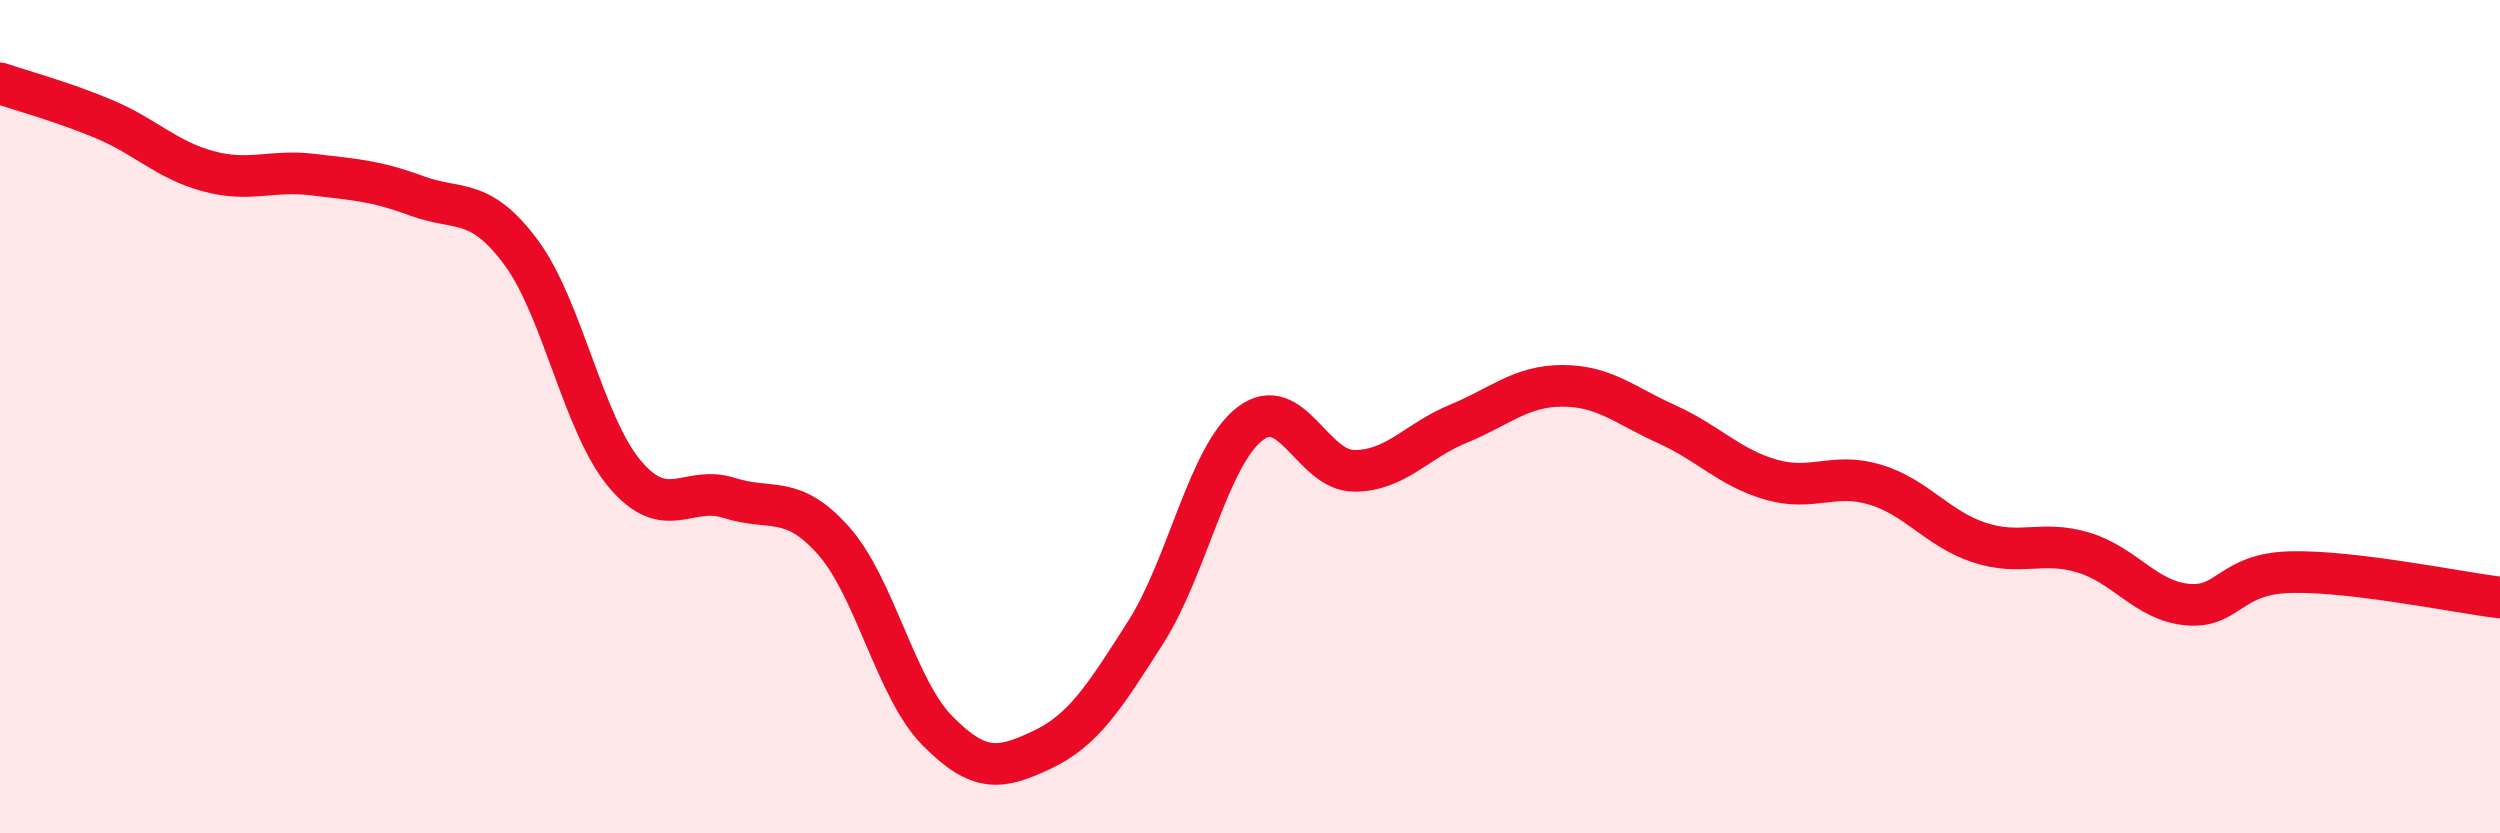
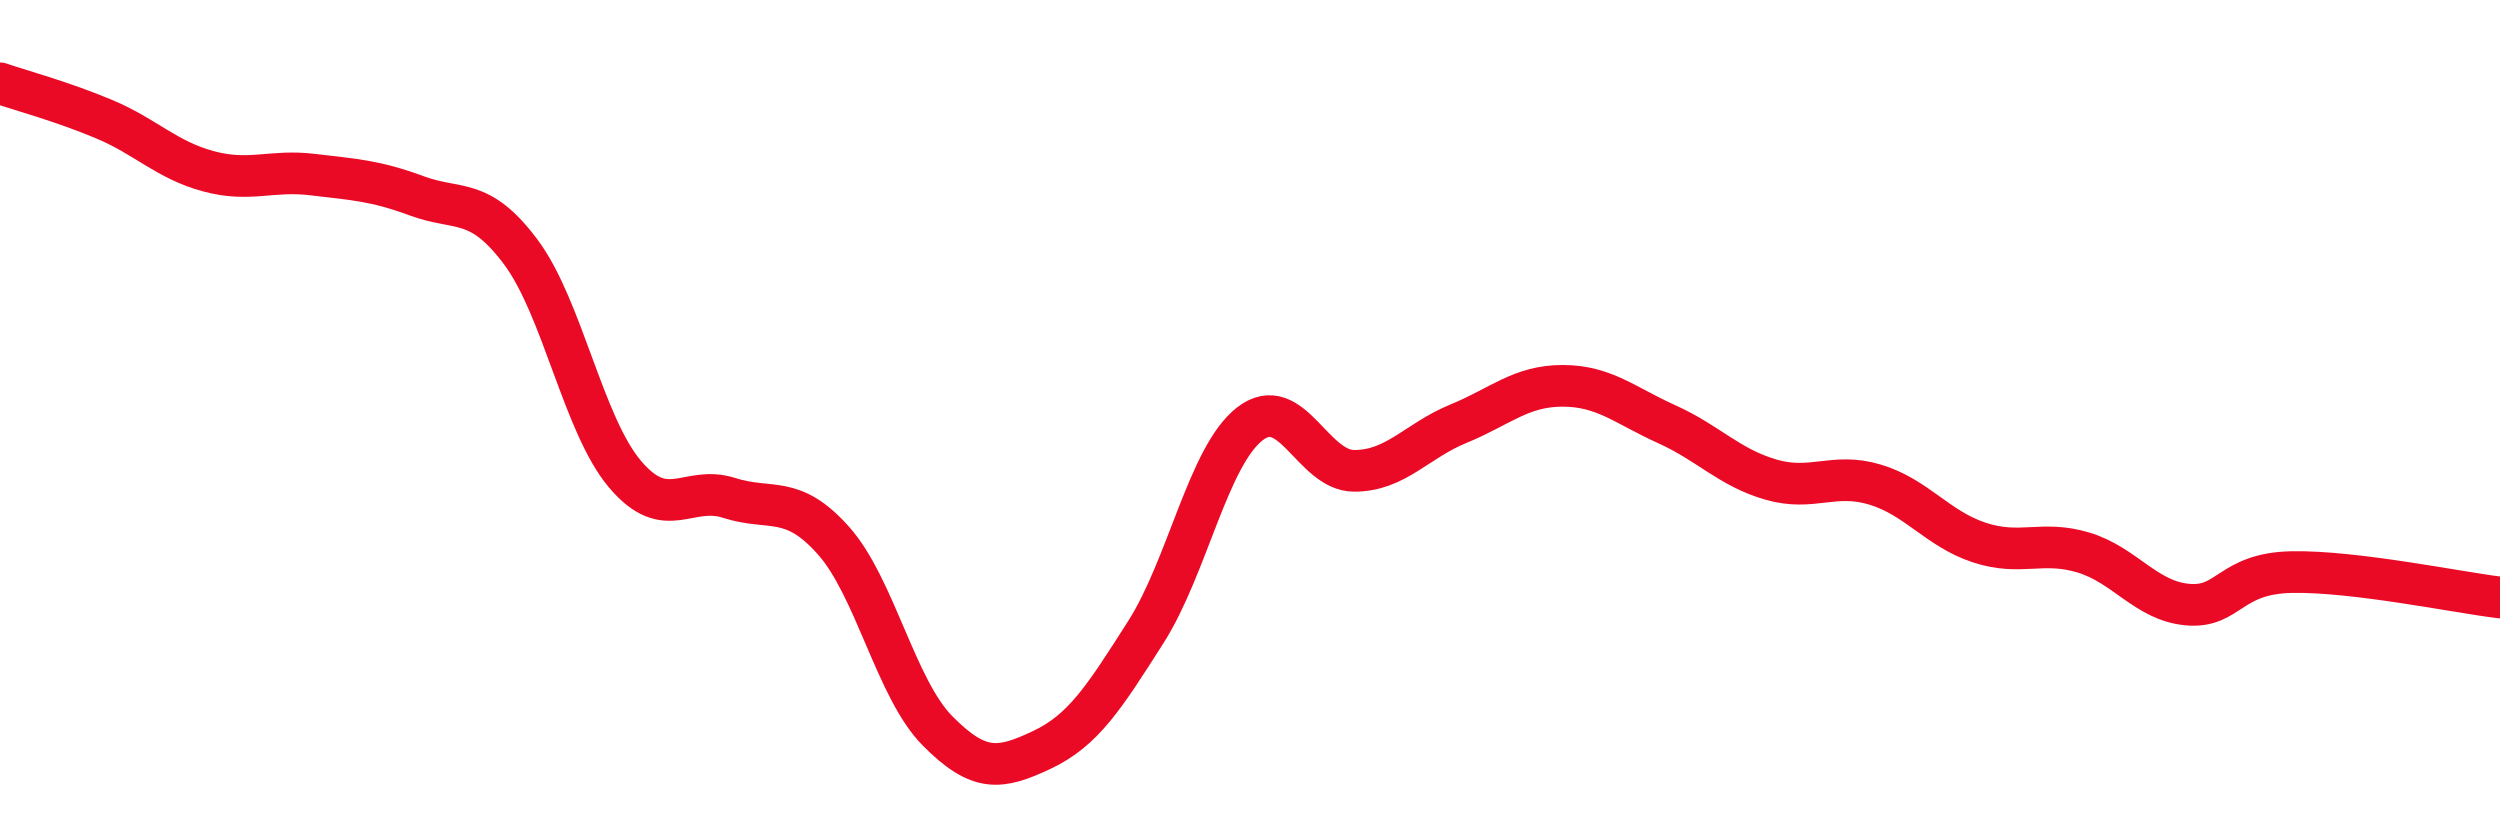
<svg xmlns="http://www.w3.org/2000/svg" width="60" height="20" viewBox="0 0 60 20">
-   <path d="M 0,2 C 0.5,2.17 1.5,2.44 2.5,2.86 C 3.5,3.28 4,3.84 5,4.11 C 6,4.38 6.5,4.07 7.5,4.19 C 8.5,4.31 9,4.33 10,4.7 C 11,5.07 11.5,4.71 12.5,6.05 C 13.5,7.39 14,10.2 15,11.38 C 16,12.56 16.5,11.63 17.5,11.95 C 18.5,12.27 19,11.85 20,12.97 C 21,14.09 21.5,16.53 22.5,17.54 C 23.5,18.55 24,18.47 25,18 C 26,17.53 26.5,16.74 27.5,15.17 C 28.5,13.6 29,10.94 30,10.17 C 31,9.4 31.5,11.3 32.5,11.3 C 33.5,11.3 34,10.58 35,10.17 C 36,9.76 36.5,9.26 37.5,9.26 C 38.5,9.26 39,9.73 40,10.18 C 41,10.63 41.5,11.22 42.5,11.51 C 43.5,11.8 44,11.33 45,11.63 C 46,11.93 46.5,12.69 47.5,13.02 C 48.5,13.35 49,12.96 50,13.26 C 51,13.56 51.5,14.42 52.5,14.51 C 53.5,14.6 53.5,13.76 55,13.73 C 56.5,13.7 59,14.22 60,14.34L60 20L0 20Z" fill="#EB0A25" opacity="0.1" stroke-linecap="round" stroke-linejoin="round" />
  <path d="M 0,2 C 0.5,2.17 1.5,2.44 2.5,2.86 C 3.5,3.28 4,3.84 5,4.11 C 6,4.38 6.5,4.07 7.5,4.19 C 8.5,4.31 9,4.33 10,4.7 C 11,5.07 11.5,4.71 12.5,6.05 C 13.5,7.39 14,10.2 15,11.38 C 16,12.56 16.5,11.63 17.5,11.95 C 18.5,12.27 19,11.85 20,12.97 C 21,14.09 21.5,16.53 22.5,17.54 C 23.5,18.55 24,18.47 25,18 C 26,17.53 26.5,16.74 27.5,15.17 C 28.5,13.6 29,10.94 30,10.17 C 31,9.4 31.5,11.3 32.5,11.3 C 33.5,11.3 34,10.58 35,10.17 C 36,9.76 36.5,9.26 37.5,9.26 C 38.5,9.26 39,9.73 40,10.18 C 41,10.63 41.5,11.22 42.5,11.51 C 43.5,11.8 44,11.33 45,11.63 C 46,11.93 46.5,12.69 47.5,13.02 C 48.5,13.35 49,12.96 50,13.26 C 51,13.56 51.5,14.42 52.5,14.51 C 53.5,14.6 53.5,13.76 55,13.73 C 56.5,13.7 59,14.22 60,14.34" stroke="#EB0A25" stroke-width="1" fill="none" stroke-linecap="round" stroke-linejoin="round" />
</svg>